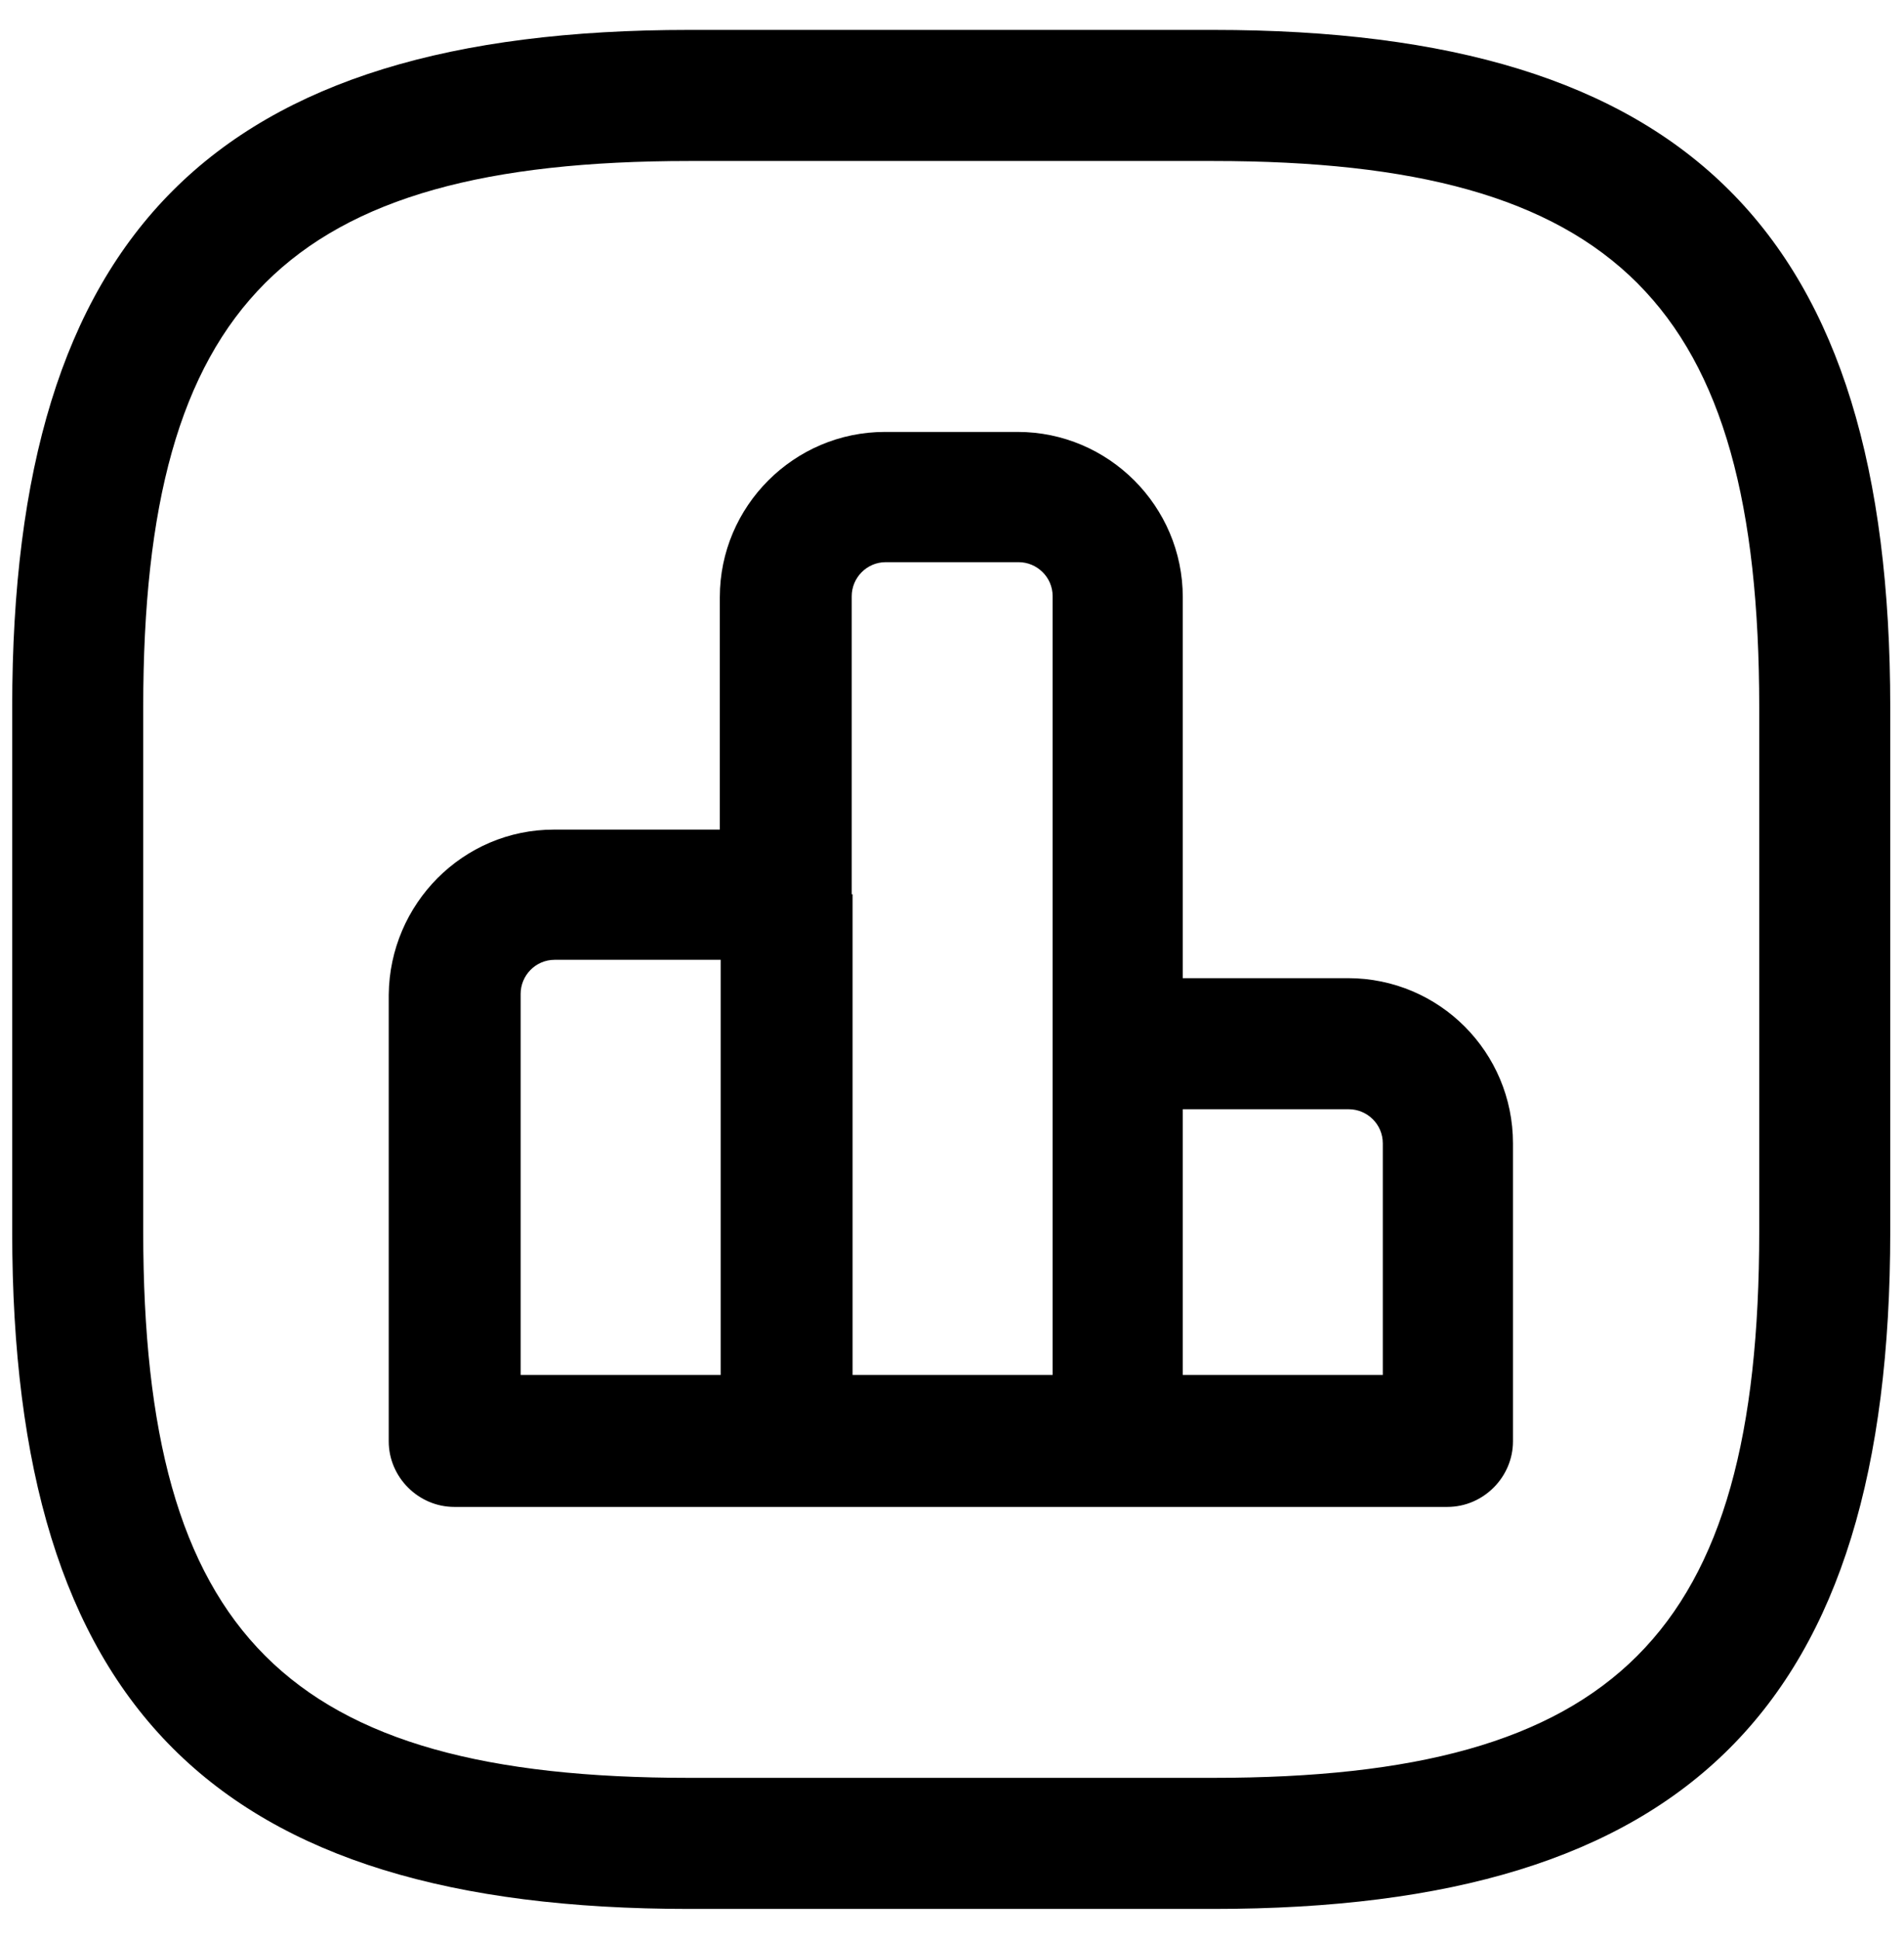
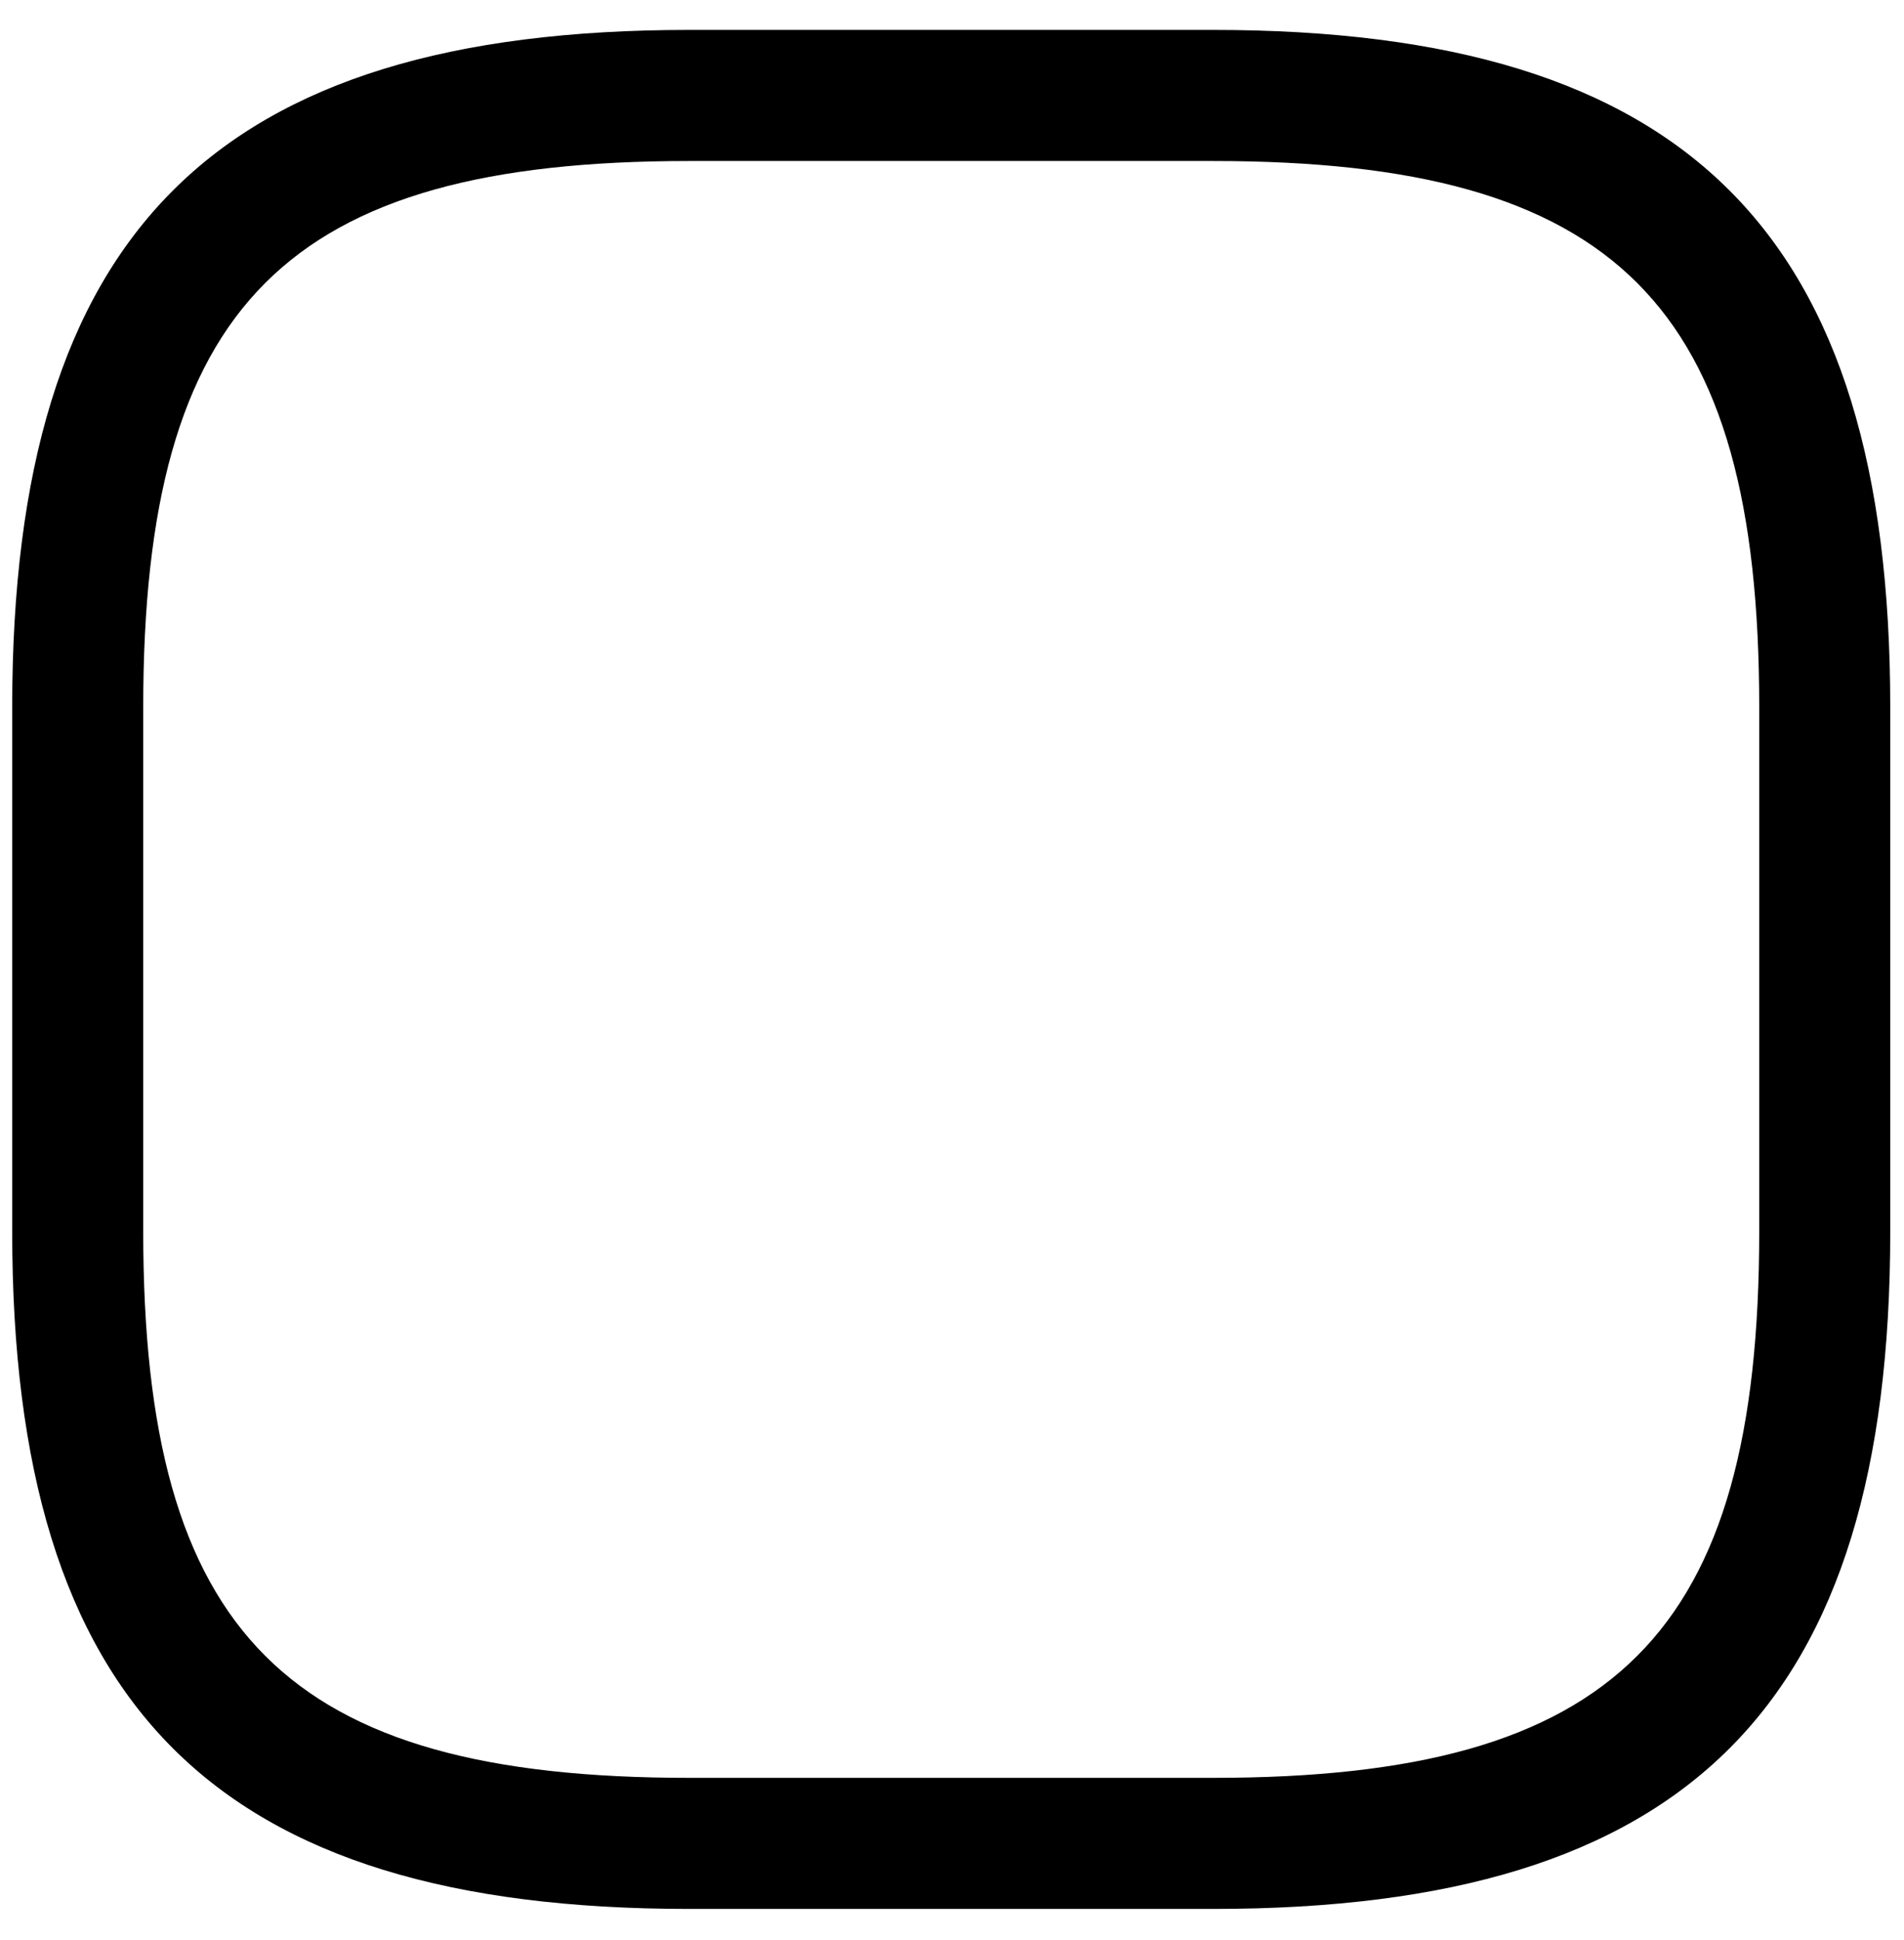
<svg xmlns="http://www.w3.org/2000/svg" width="54" height="55" viewBox="0 0 54 55" fill="none">
-   <path d="M39.218 38.976H33.545V31.444H38.252C38.773 31.444 39.218 31.866 39.218 32.411V39.001V38.976ZM24.156 25.35V16.902C24.156 16.382 24.577 15.936 25.122 15.936H28.888C29.408 15.936 29.854 16.357 29.854 16.902V38.976H24.18V25.35H24.156ZM14.766 28.174C14.766 27.654 15.187 27.208 15.732 27.208H20.44V38.976H14.766V28.174ZM38.252 27.728H33.545V16.927C33.545 14.35 31.439 12.244 28.863 12.244H25.097C22.521 12.244 20.415 14.35 20.415 16.927V23.517H15.708C13.131 23.517 11.05 25.622 11.025 28.199V40.859C11.025 41.874 11.868 42.717 12.883 42.717H41.052C42.067 42.717 42.91 41.874 42.91 40.859V32.411C42.91 29.834 40.829 27.728 38.227 27.728" fill="black" />
  <path d="M49.894 34.913C49.894 46.334 45.831 50.397 34.41 50.397H19.546C8.125 50.397 4.062 46.334 4.062 34.913V20.048C4.062 8.627 8.125 4.564 19.546 4.564H34.41C45.831 4.564 49.894 8.627 49.894 20.048V34.913ZM34.41 0.848H19.546C6.093 0.848 0.346 6.596 0.346 20.048V34.913C0.346 48.365 6.093 54.113 19.546 54.113H34.41C47.863 54.113 53.61 48.365 53.61 34.913V20.048C53.61 6.596 47.863 0.848 34.41 0.848Z" fill="black" />
</svg>